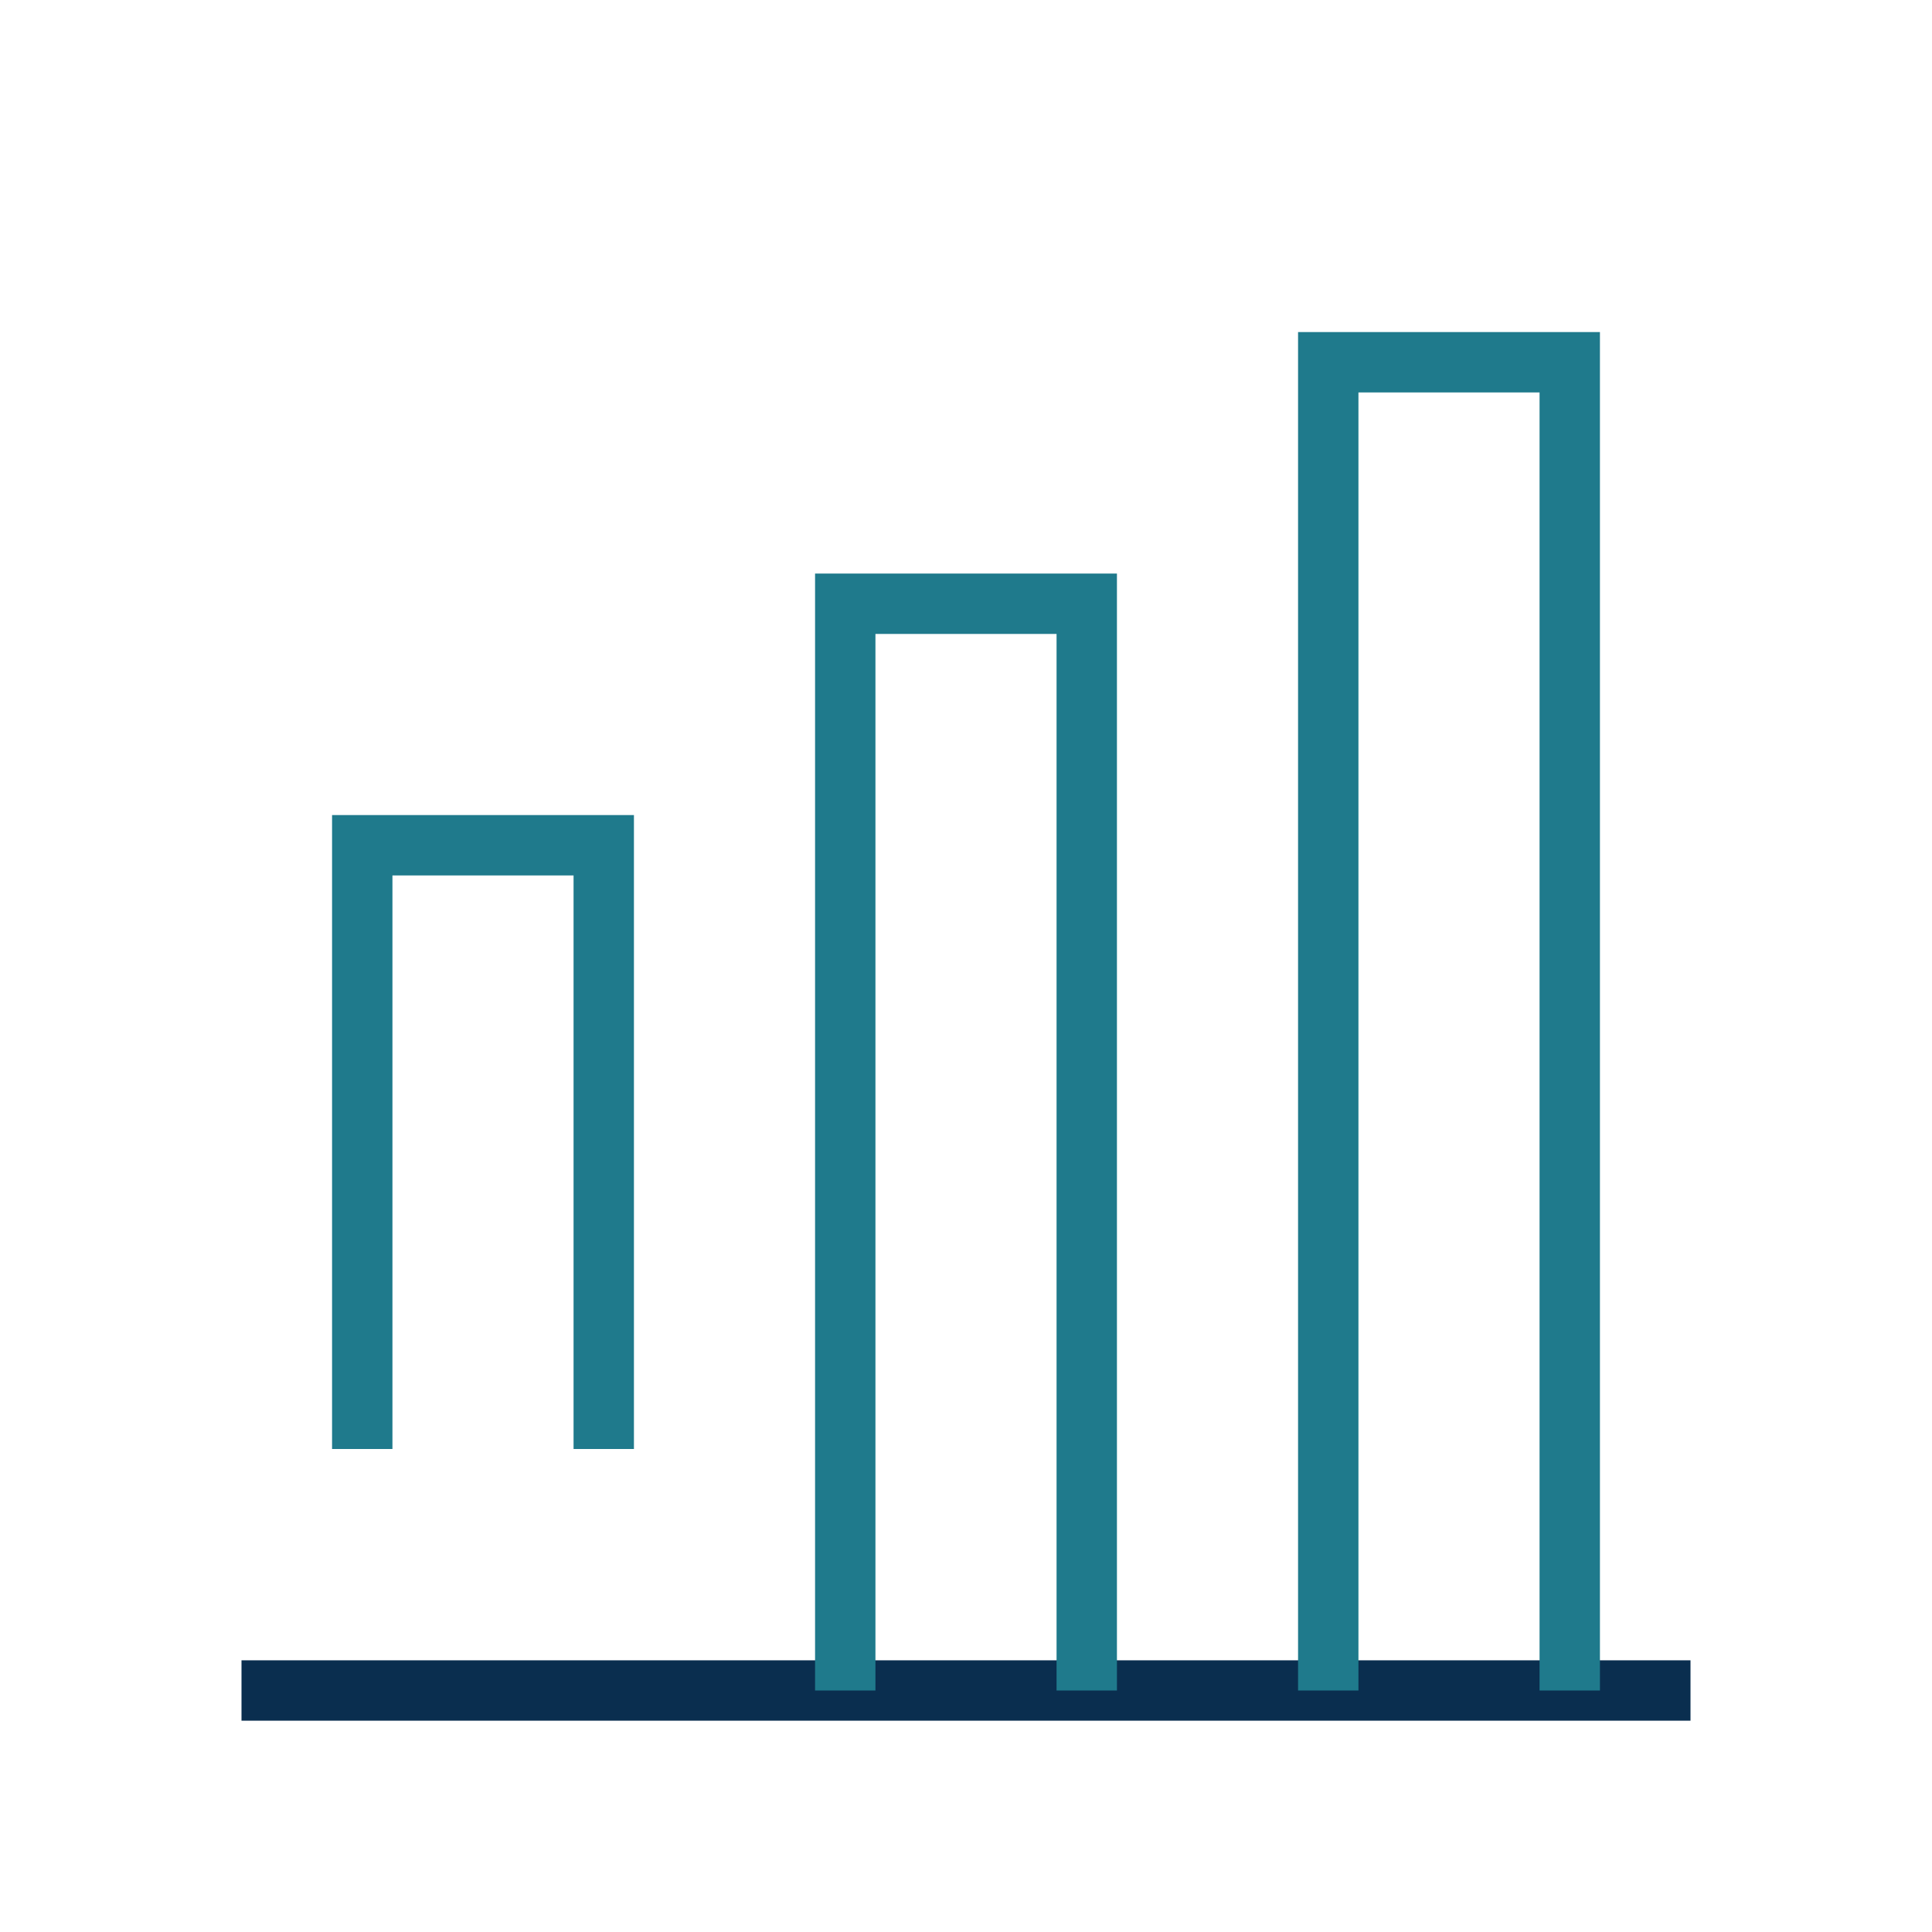
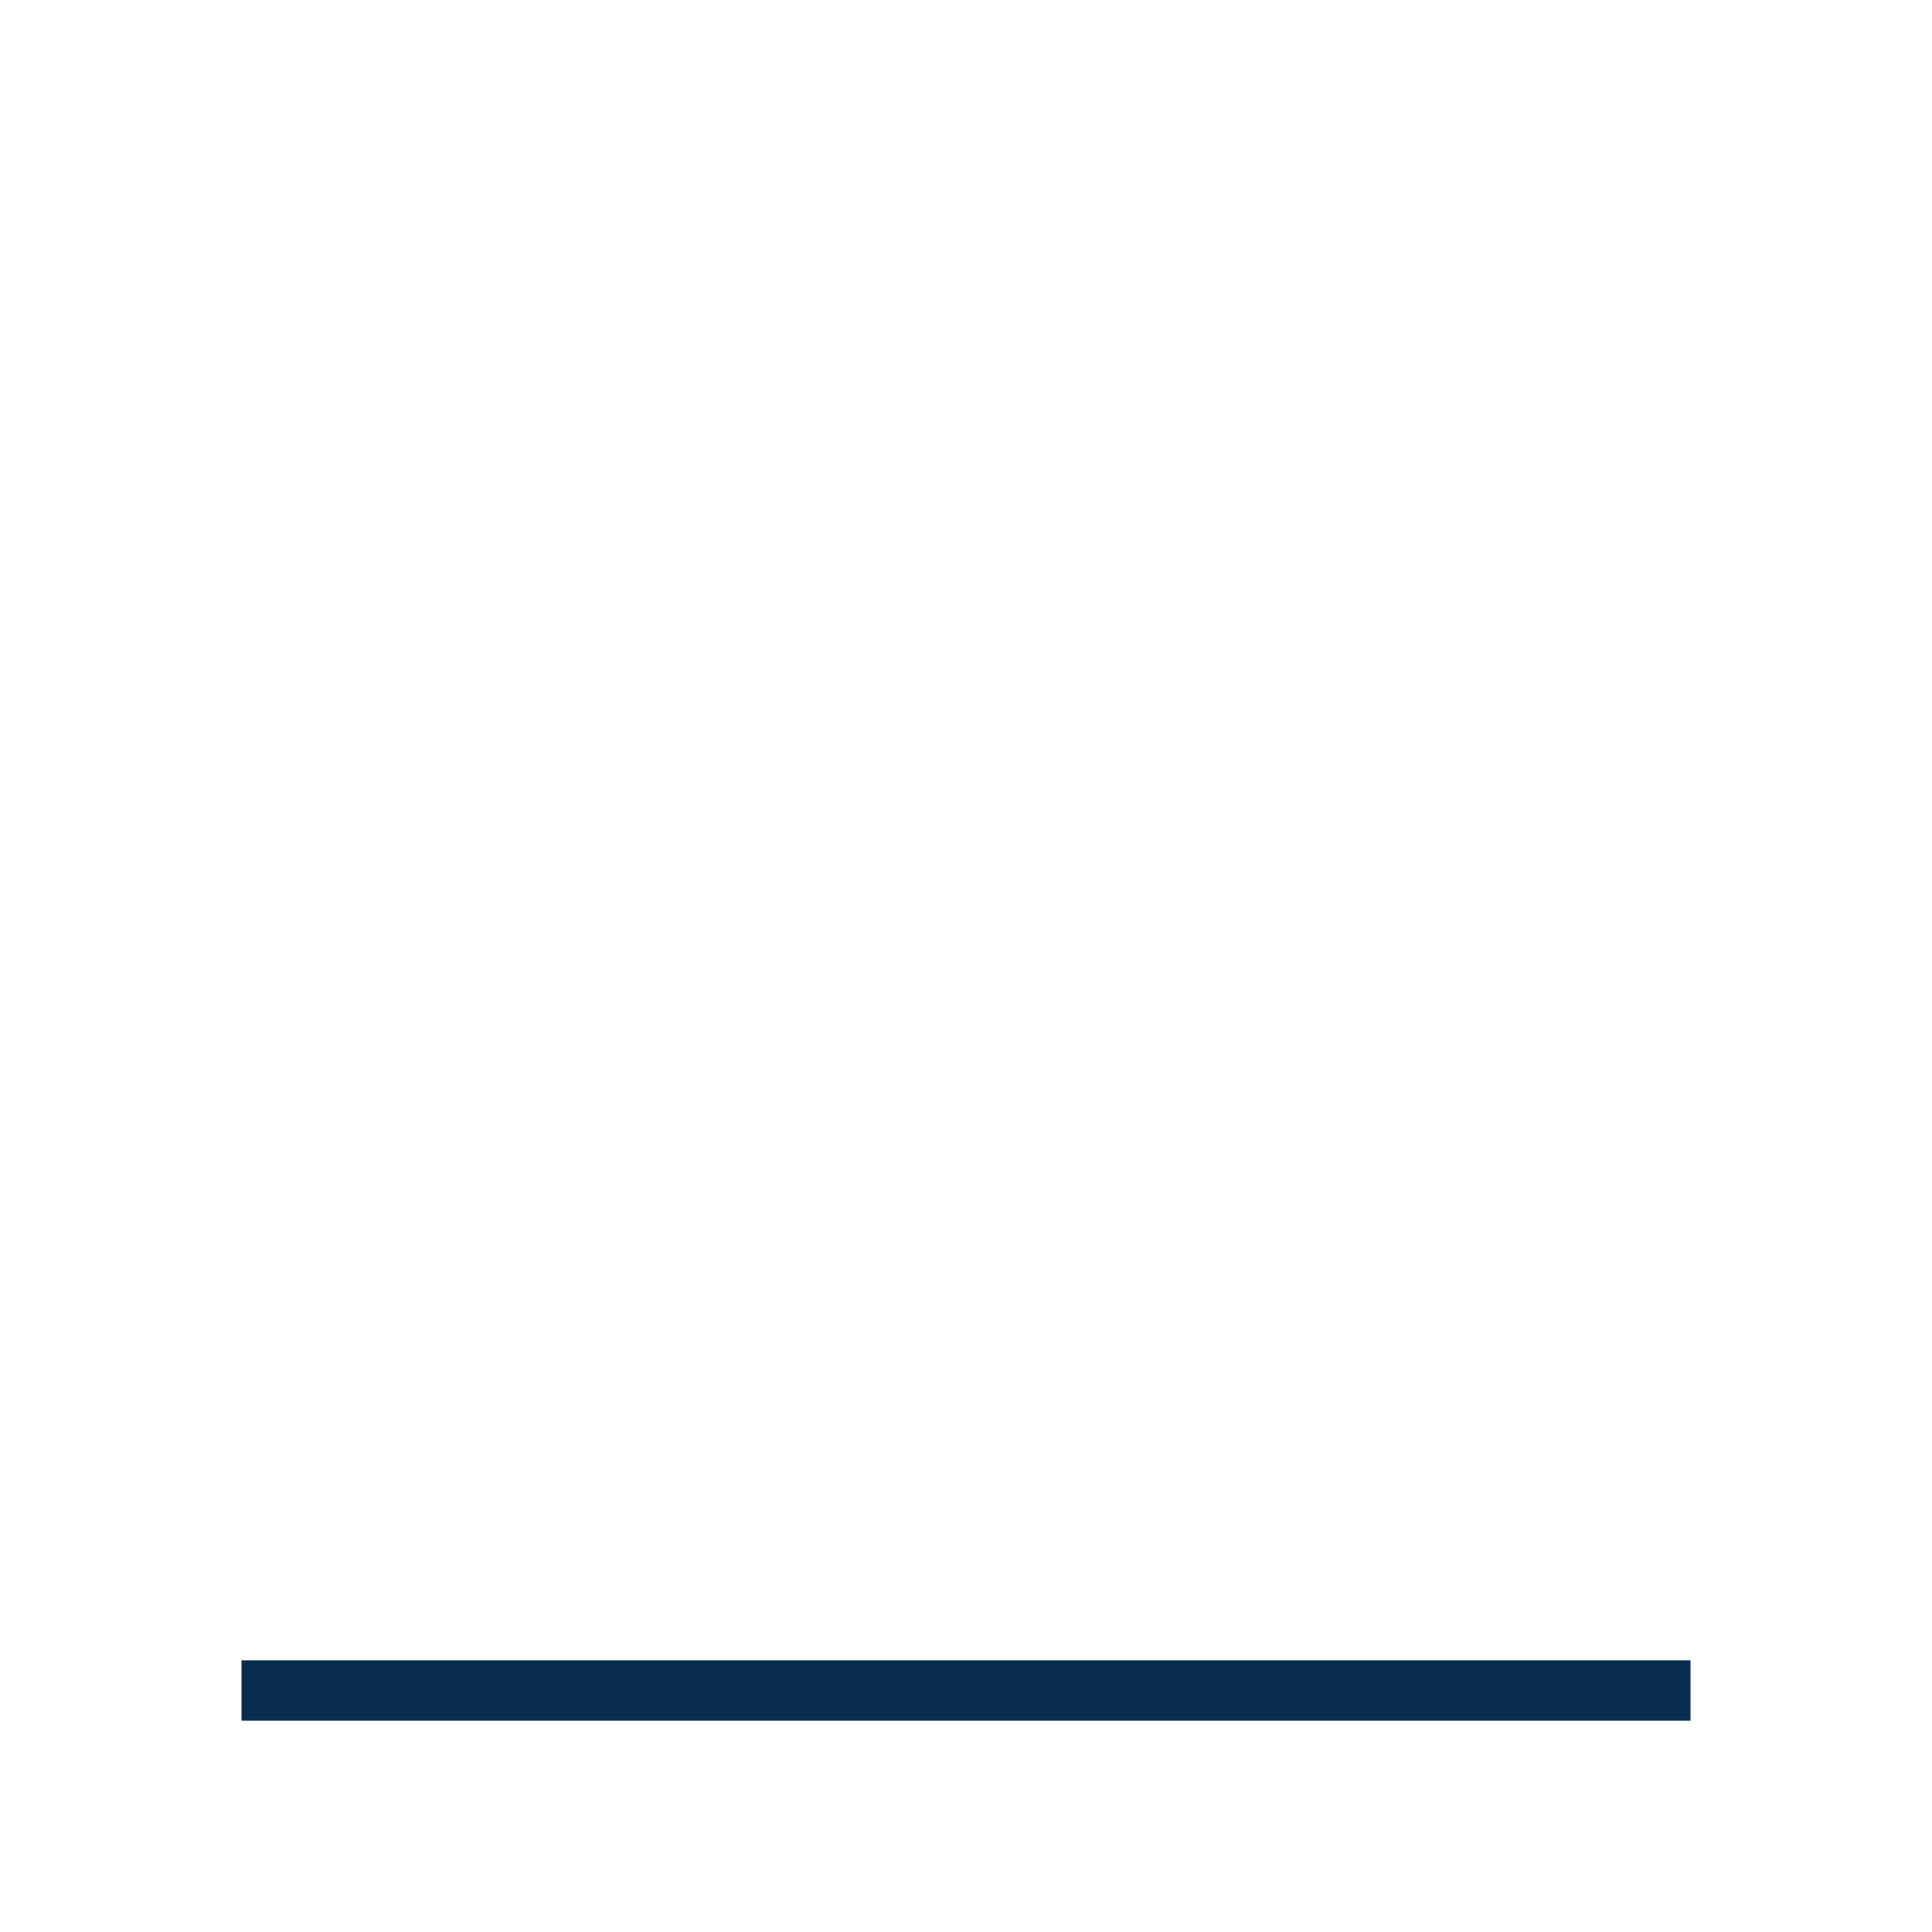
<svg xmlns="http://www.w3.org/2000/svg" width="32" height="32" viewBox="0 0 32 32">
  <path d="M4 28h24" stroke="#0A2E4F" />
-   <path d="M6 24V14h4v10M14 28V10h4v18M22 28V6h4v22" fill="none" stroke="#1F7A8C" />
</svg>